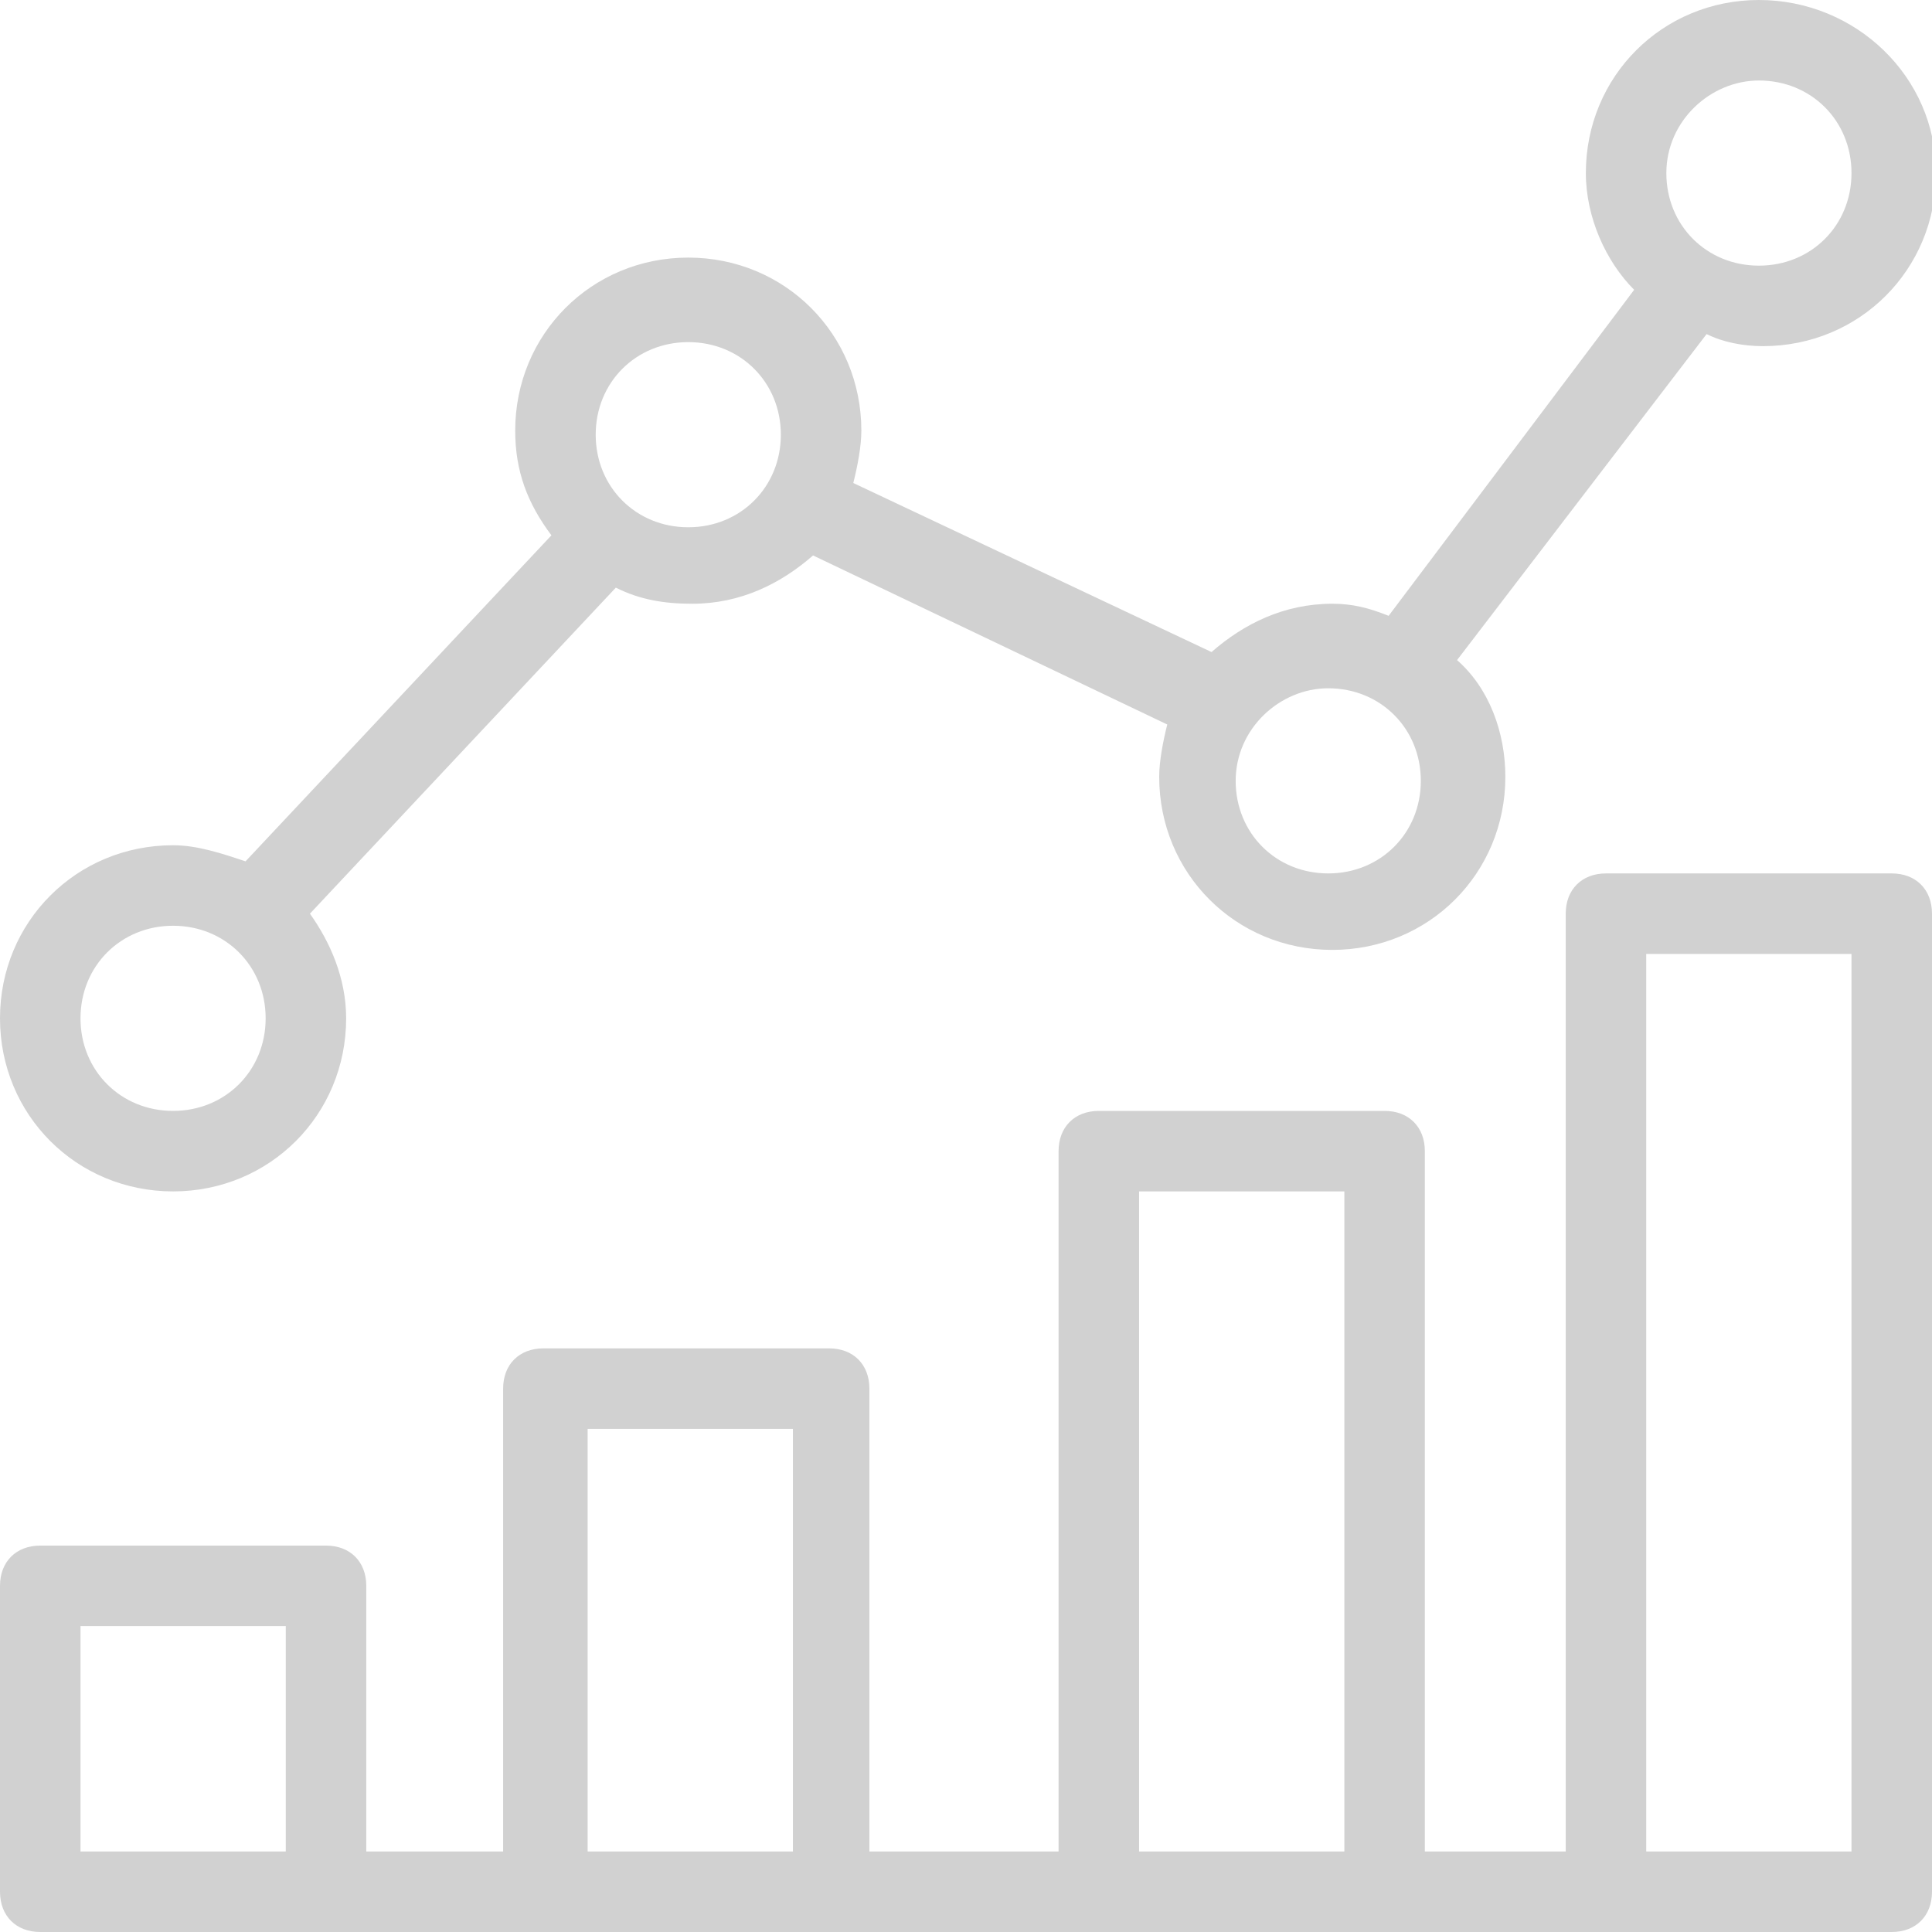
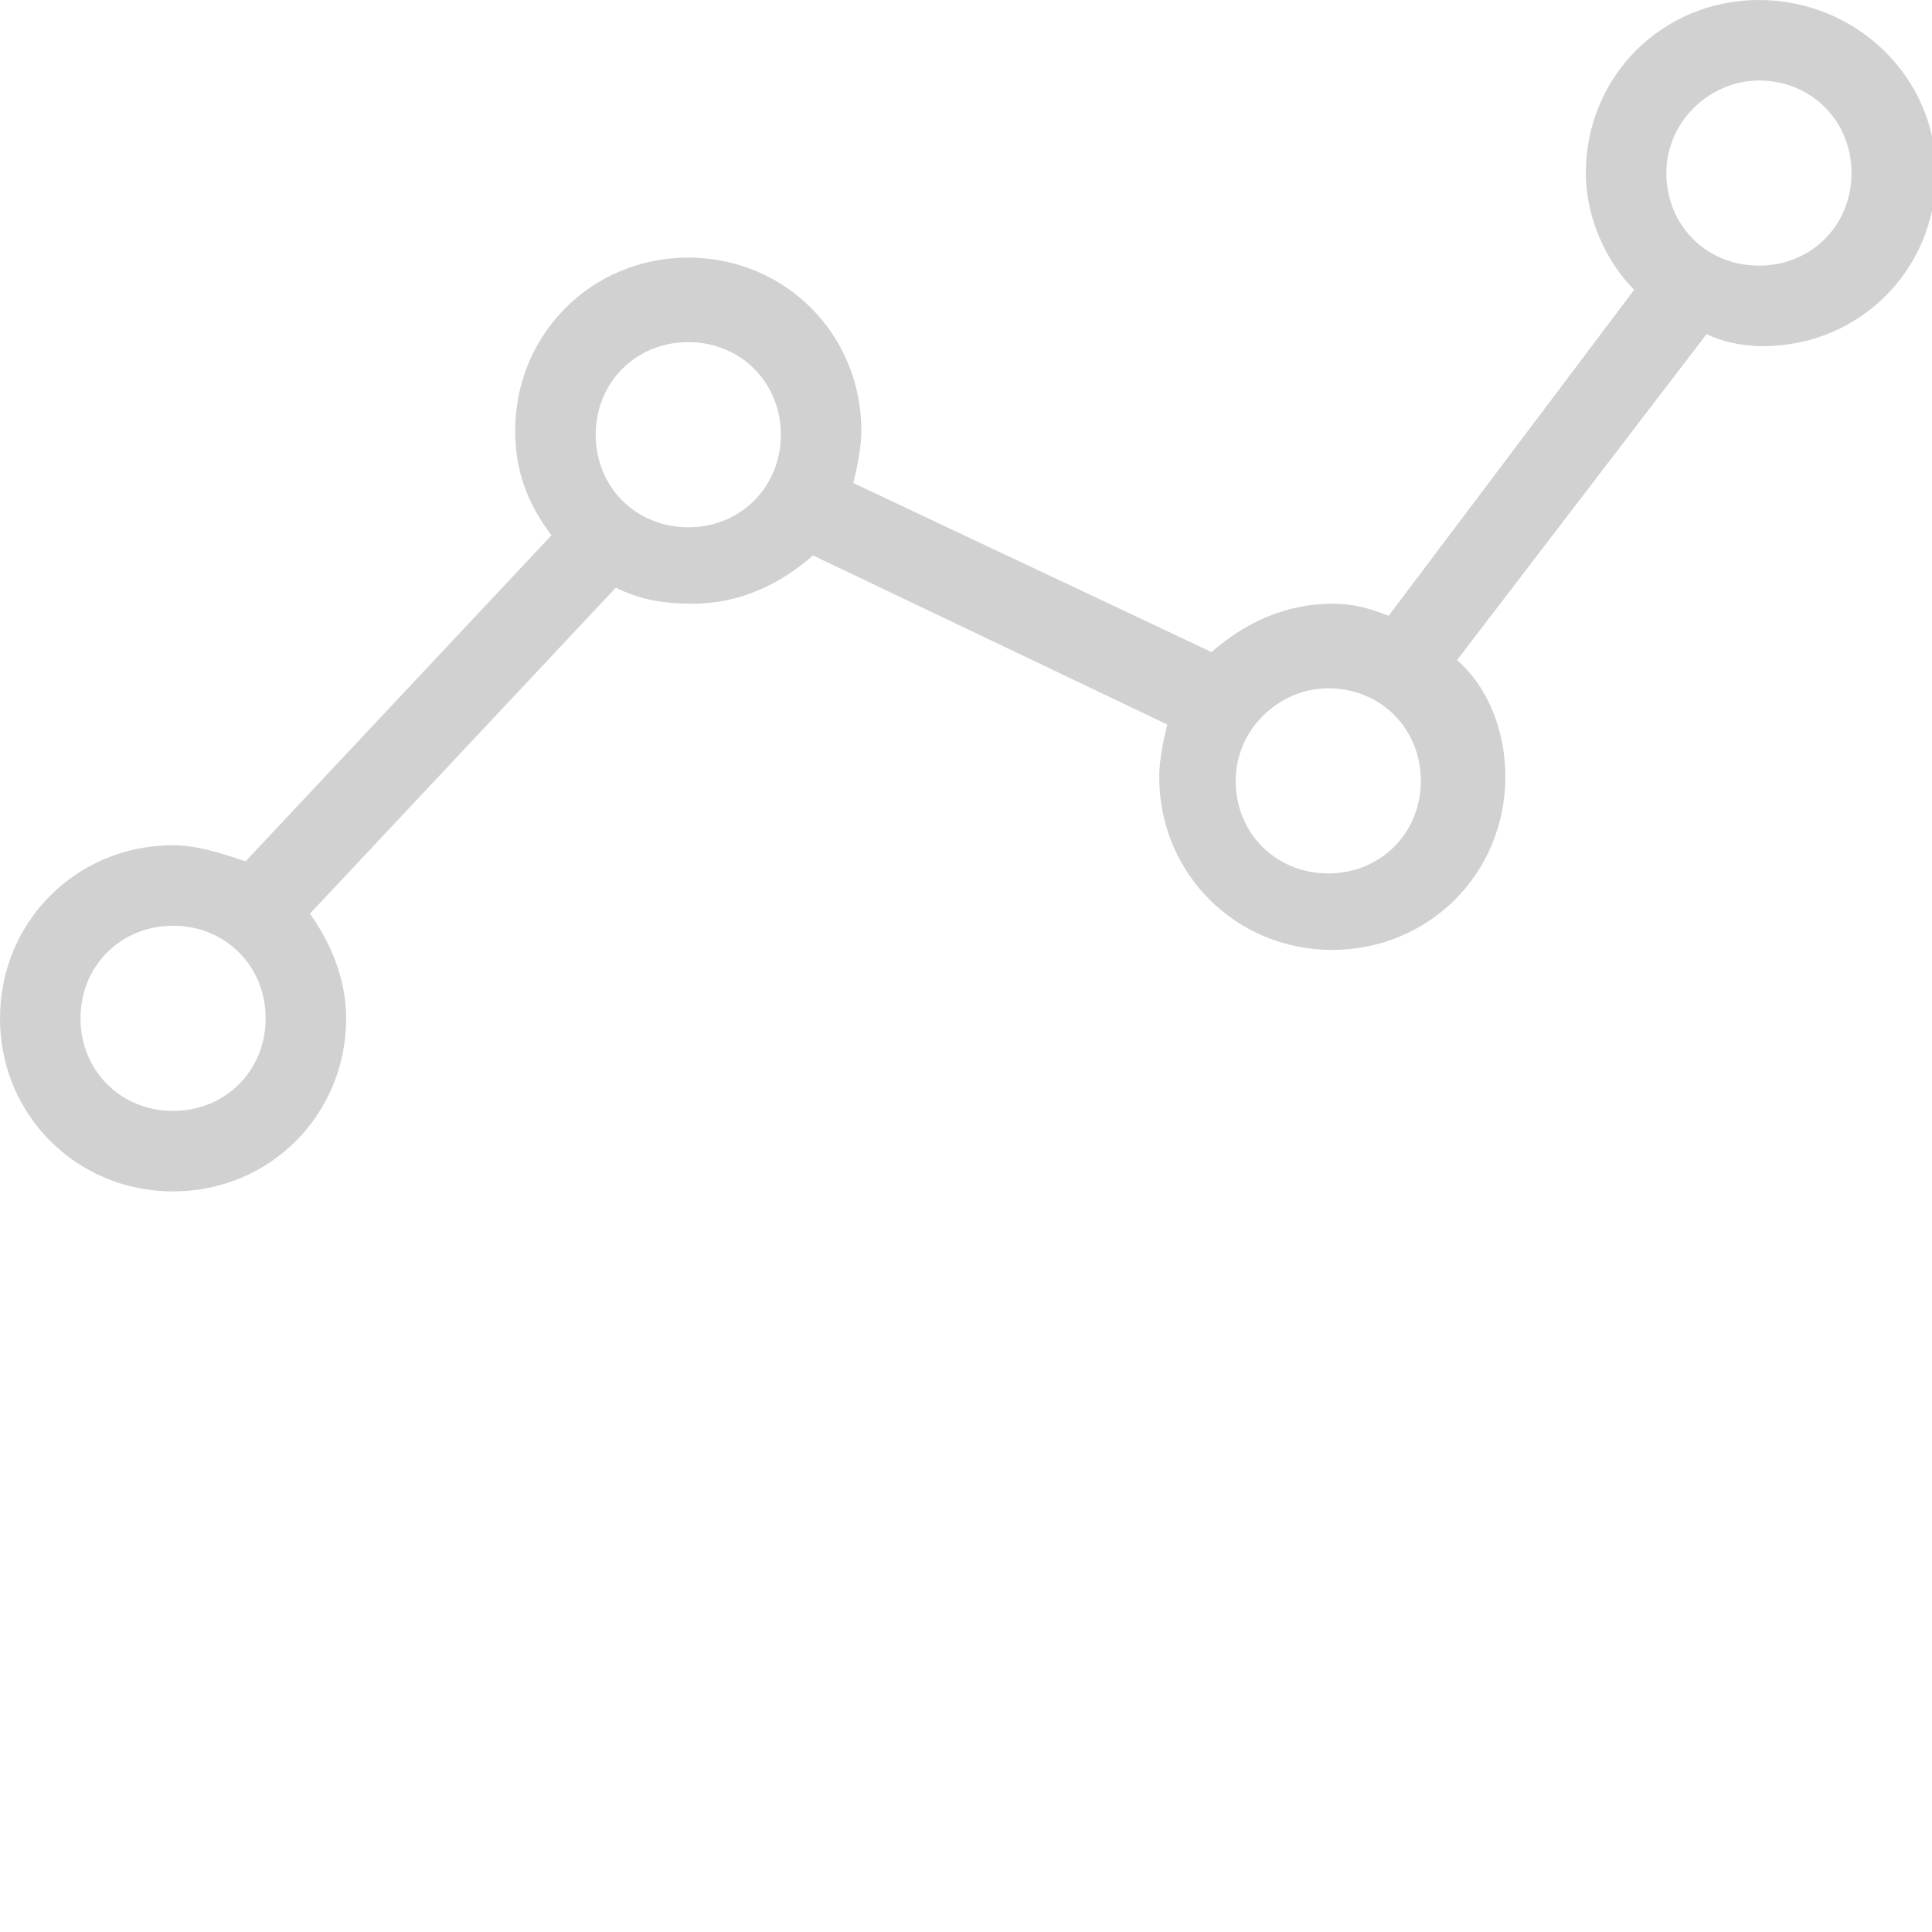
<svg xmlns="http://www.w3.org/2000/svg" version="1.1" x="0px" y="0px" viewBox="0 0 48 48" enable-background="new 0 0 48 48" xml:space="preserve" aria-hidden="true" width="48px" height="48px" style="fill:url(#CerosGradient_id5670b09dd);">
  <defs>
    <linearGradient class="cerosgradient" data-cerosgradient="true" id="CerosGradient_id5670b09dd" gradientUnits="userSpaceOnUse" x1="50%" y1="100%" x2="50%" y2="0%">
      <stop offset="0%" stop-color="#D1D1D1" />
      <stop offset="100%" stop-color="#D1D1D1" />
    </linearGradient>
    <linearGradient />
  </defs>
  <g>
    <path d="M4.3,29.6c2.4,0,4.3-1.9,4.3-4.3c0-1-0.4-1.9-0.9-2.6l7.6-8.1c0.6,0.3,1.2,0.4,1.9,0.4c1.2,0,2.2-0.5,3-1.2L29,18   c-0.1,0.4-0.2,0.9-0.2,1.3c0,2.4,1.9,4.3,4.3,4.3c2.4,0,4.3-1.9,4.3-4.3c0-1.1-0.4-2.2-1.2-2.9l6.2-8.1c0.4,0.2,0.9,0.3,1.4,0.3   c2.4,0,4.3-1.9,4.3-4.3S46.1,0,43.7,0c-2.4,0-4.3,1.9-4.3,4.3c0,1.1,0.5,2.2,1.2,2.9l-6.1,8.1c-0.5-0.2-0.9-0.3-1.4-0.3   c-1.2,0-2.2,0.5-3,1.2l-8.9-4.2c0.1-0.4,0.2-0.9,0.2-1.3c0-2.4-1.9-4.3-4.3-4.3c-2.4,0-4.3,1.9-4.3,4.3c0,1,0.3,1.8,0.9,2.6   l-7.6,8.1C5.5,21.2,4.9,21,4.3,21C1.9,21,0,22.9,0,25.3S1.9,29.6,4.3,29.6z M43.7,2C45,2,46,3,46,4.3c0,1.3-1,2.3-2.3,2.3   c-1.3,0-2.3-1-2.3-2.3C41.4,3,42.5,2,43.7,2z M33,17.1c1.3,0,2.3,1,2.3,2.3c0,1.3-1,2.3-2.3,2.3c-1.3,0-2.3-1-2.3-2.3   C30.7,18.1,31.8,17.1,33,17.1z M17.1,8.5c1.3,0,2.3,1,2.3,2.3c0,1.3-1,2.3-2.3,2.3c-1.3,0-2.3-1-2.3-2.3   C14.8,9.5,15.8,8.5,17.1,8.5z M4.3,23c1.3,0,2.3,1,2.3,2.3c0,1.3-1,2.3-2.3,2.3c-1.3,0-2.3-1-2.3-2.3C2,24,3,23,4.3,23z" style="fill:url(#CerosGradient_id5670b09dd);" />
-     <path d="M47,21.7h-7.1c-0.6,0-1,0.4-1,1V46h-3.5V28.6c0-0.6-0.4-1-1-1h-7.1c-0.6,0-1,0.4-1,1V46h-4.7V34.5c0-0.6-0.4-1-1-1h-7.1   c-0.6,0-1,0.4-1,1V46H9.1v-6.6c0-0.6-0.4-1-1-1H1c-0.6,0-1,0.4-1,1V47c0,0.6,0.4,1,1,1h46c0.6,0,1-0.4,1-1V22.7   C48,22.1,47.6,21.7,47,21.7z M7.1,46H2v-5.6h5.1V46z M19.7,46h-5.1V35.5h5.1V46z M33.4,46h-5.1V29.6h5.1V46z M46,46h-5.1V23.7H46   V46z" style="fill:url(#CerosGradient_id5670b09dd);" />
  </g>
</svg>